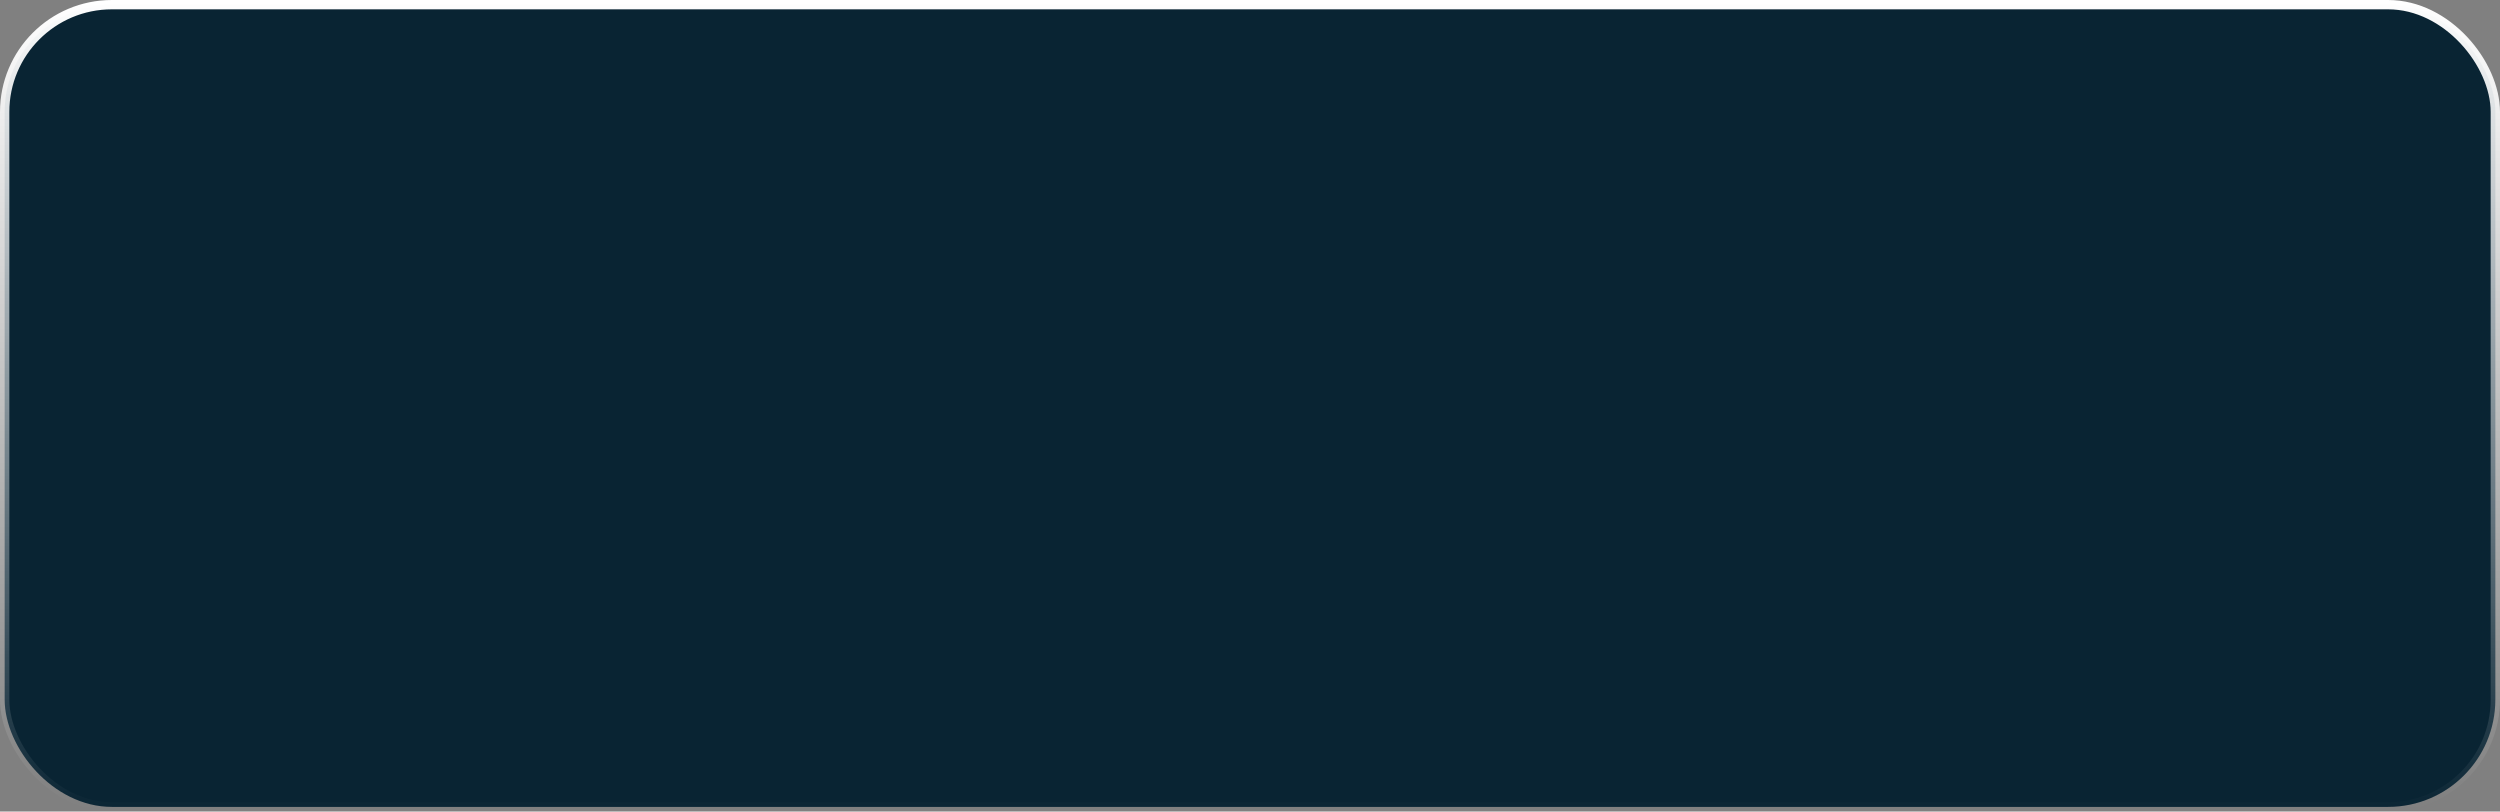
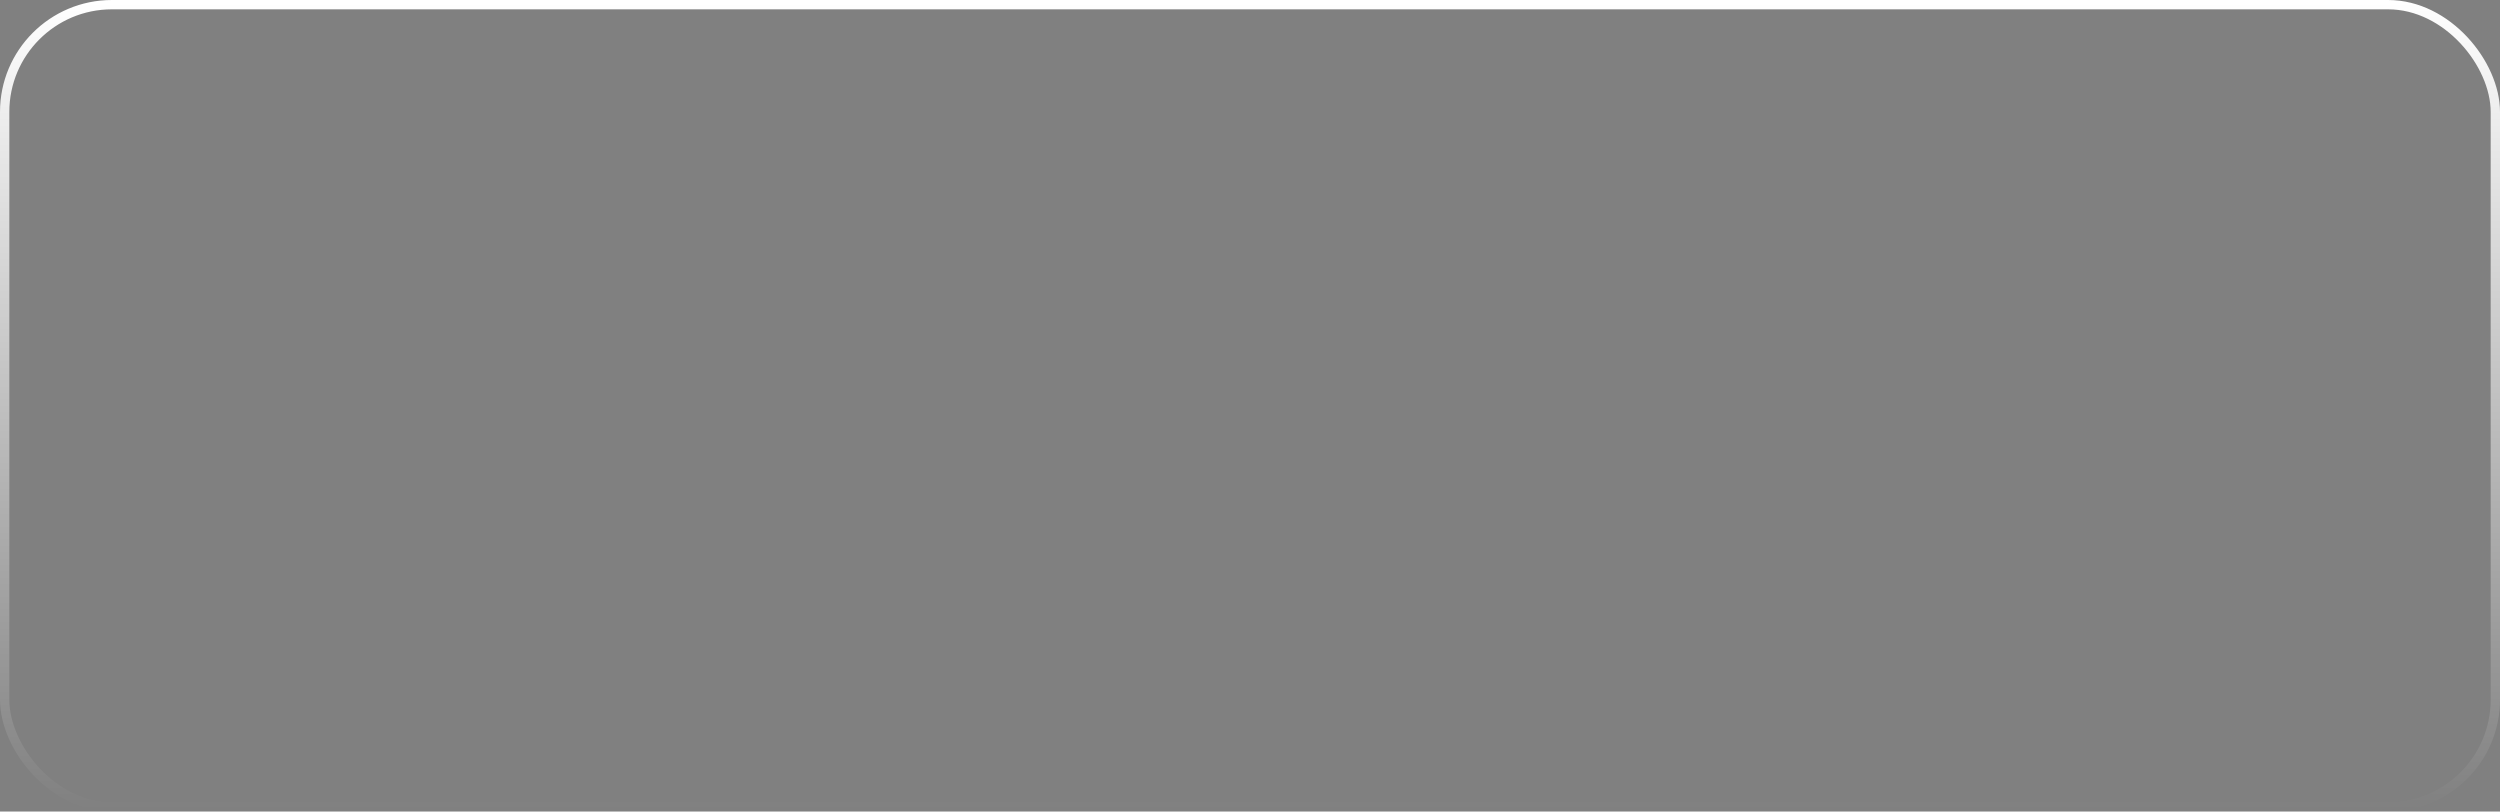
<svg xmlns="http://www.w3.org/2000/svg" width="268" height="87" viewBox="0 0 268 87" fill="none">
  <rect x="0" y="0" width="268" height="87" fill="#808080" stroke="none" />
-   <rect x="0.5" y="0.5" width="267" height="86" rx="11.5" fill="#092433" />
  <rect x="0.5" y="0.5" width="267" height="86" rx="11.5" stroke="url(#paint0_linear_3129_78)" />
  <defs>
    <linearGradient id="paint0_linear_3129_78" x1="134" y1="0" x2="134" y2="87" gradientUnits="userSpaceOnUse">
      <stop stop-color="white" />
      <stop offset="1" stop-color="white" stop-opacity="0" />
    </linearGradient>
  </defs>
</svg>